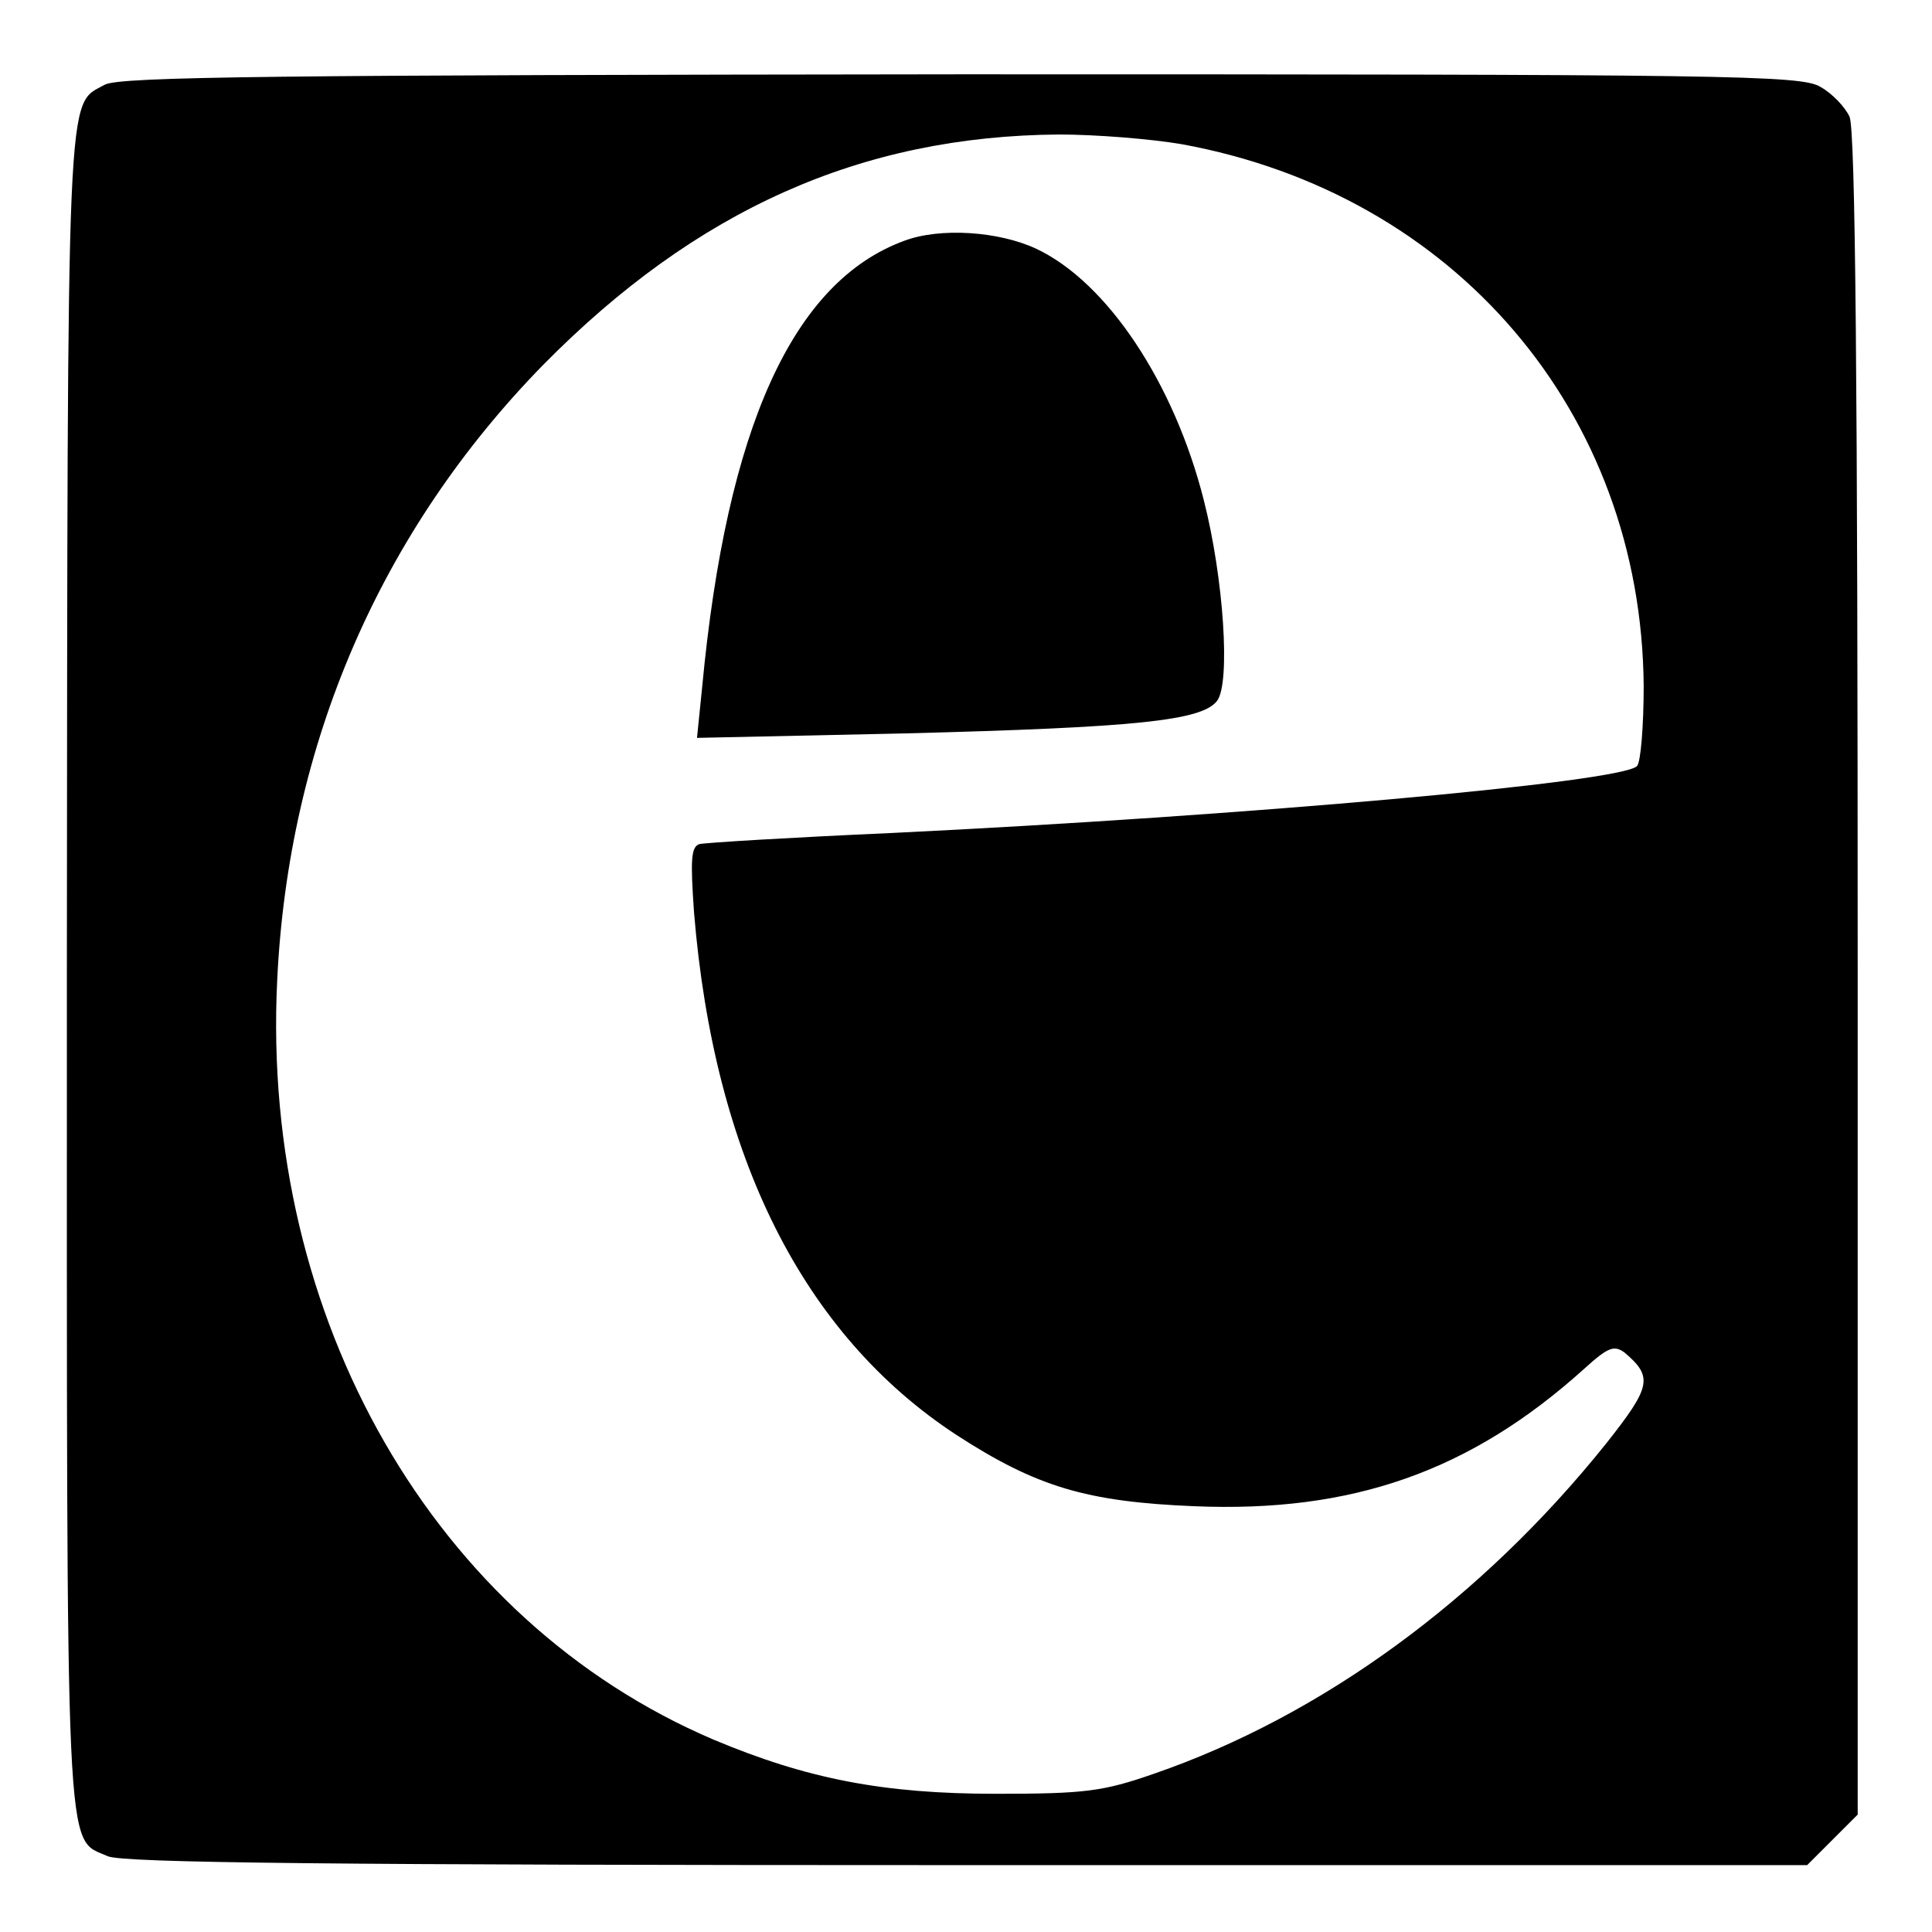
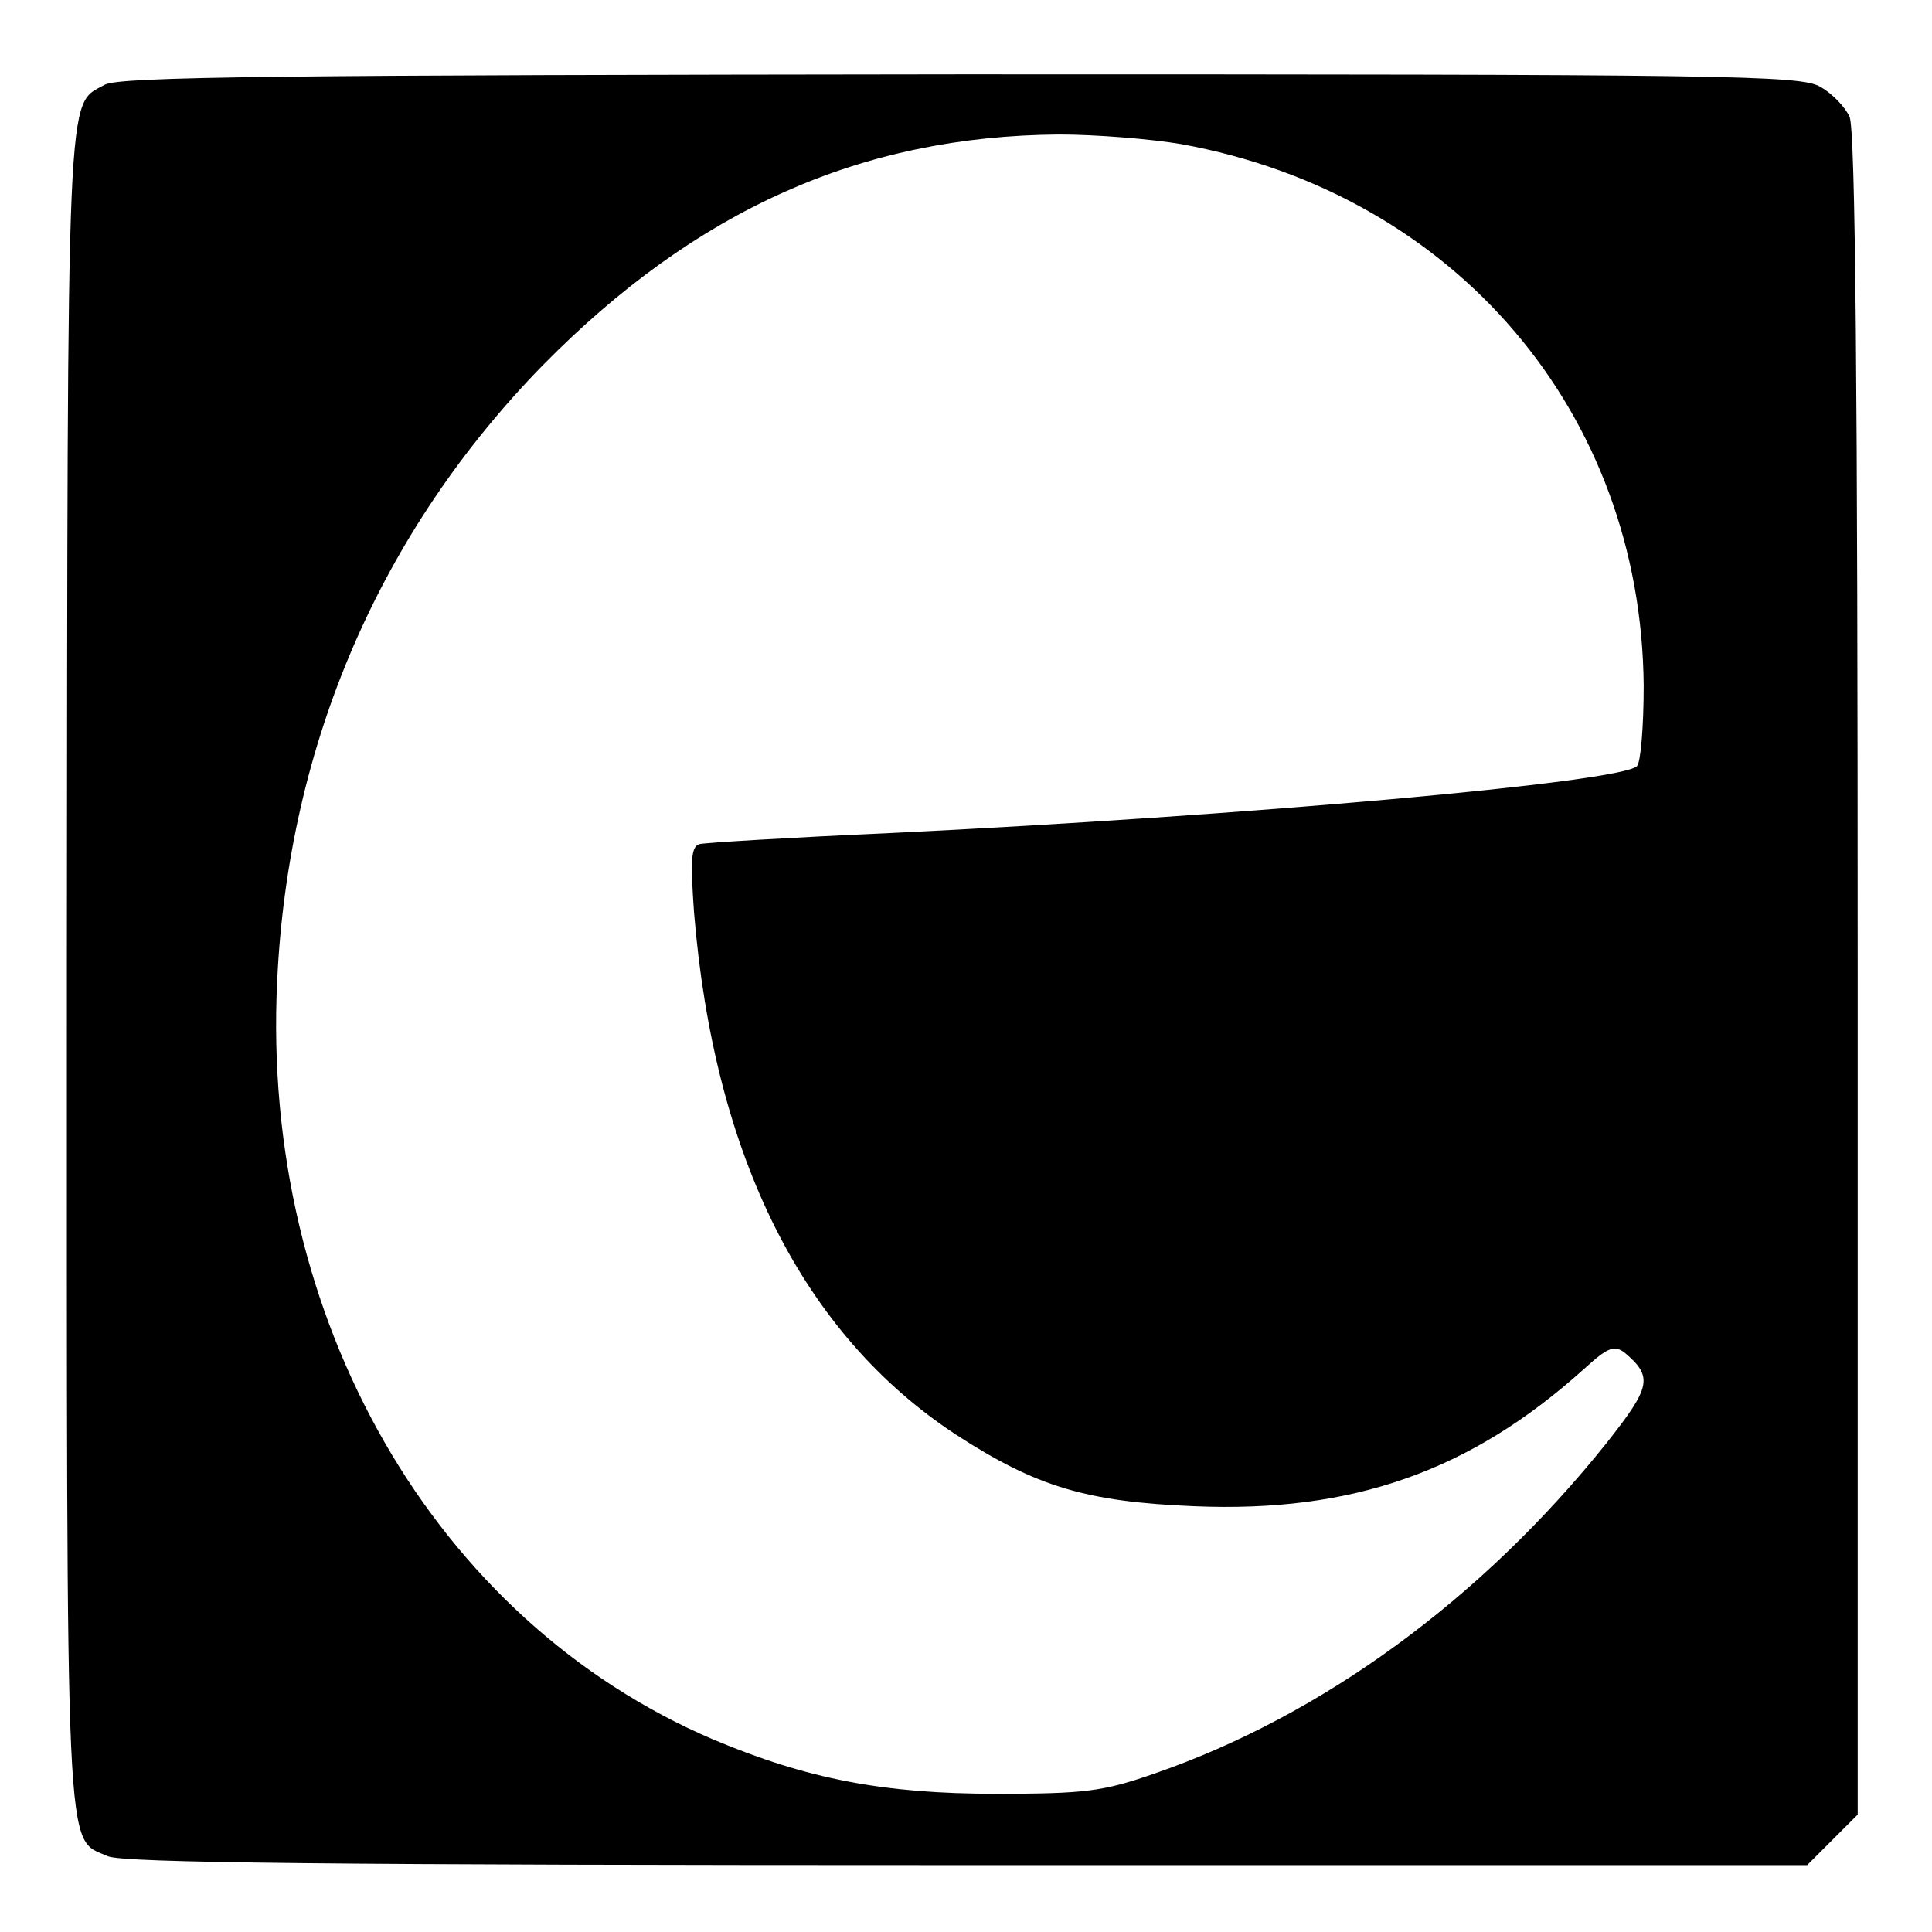
<svg xmlns="http://www.w3.org/2000/svg" version="1.0" width="260pt" height="260pt" viewBox="0 0 260 260" preserveAspectRatio="xMidYMid meet">
  <g transform="translate(0,260) scale(0.1,-0.1)" fill="#000000" stroke="none">
    <path d="M141 2486 c-52 -29 -50 22 -51 -1189 0 -1226 -3 -1169 55 -1195 20 -9 301 -12 1156 -12 l1131 0 34 34 34 34 0 1131 c0 791 -3 1137 -11 1154 -6 13 -23 31 -39 40 -26 16 -121 17 -1157 17 -917 -1 -1132 -3 -1152 -14z m1449 -80 c368 -67 619 -361 622 -729 0 -54 -4 -103 -9 -108 -22 -22 -528 -67 -1003 -90 -135 -6 -251 -13 -259 -15 -11 -4 -12 -21 -7 -92 27 -329 147 -568 353 -703 108 -70 175 -90 320 -96 213 -9 372 47 525 185 32 29 40 32 54 22 39 -33 36 -46 -24 -122 -168 -210 -383 -367 -609 -445 -69 -24 -93 -27 -213 -27 -151 0 -254 20 -380 73 -375 160 -609 566 -587 1021 15 319 139 605 358 829 206 209 428 308 694 310 50 0 124 -6 165 -13z" />
-     <path d="M1217 2276 c-150 -55 -239 -251 -272 -600 l-7 -69 279 6 c311 8 401 17 421 44 18 24 9 164 -18 270 -40 158 -130 293 -225 338 -51 24 -130 29 -178 11z" />
  </g>
</svg>